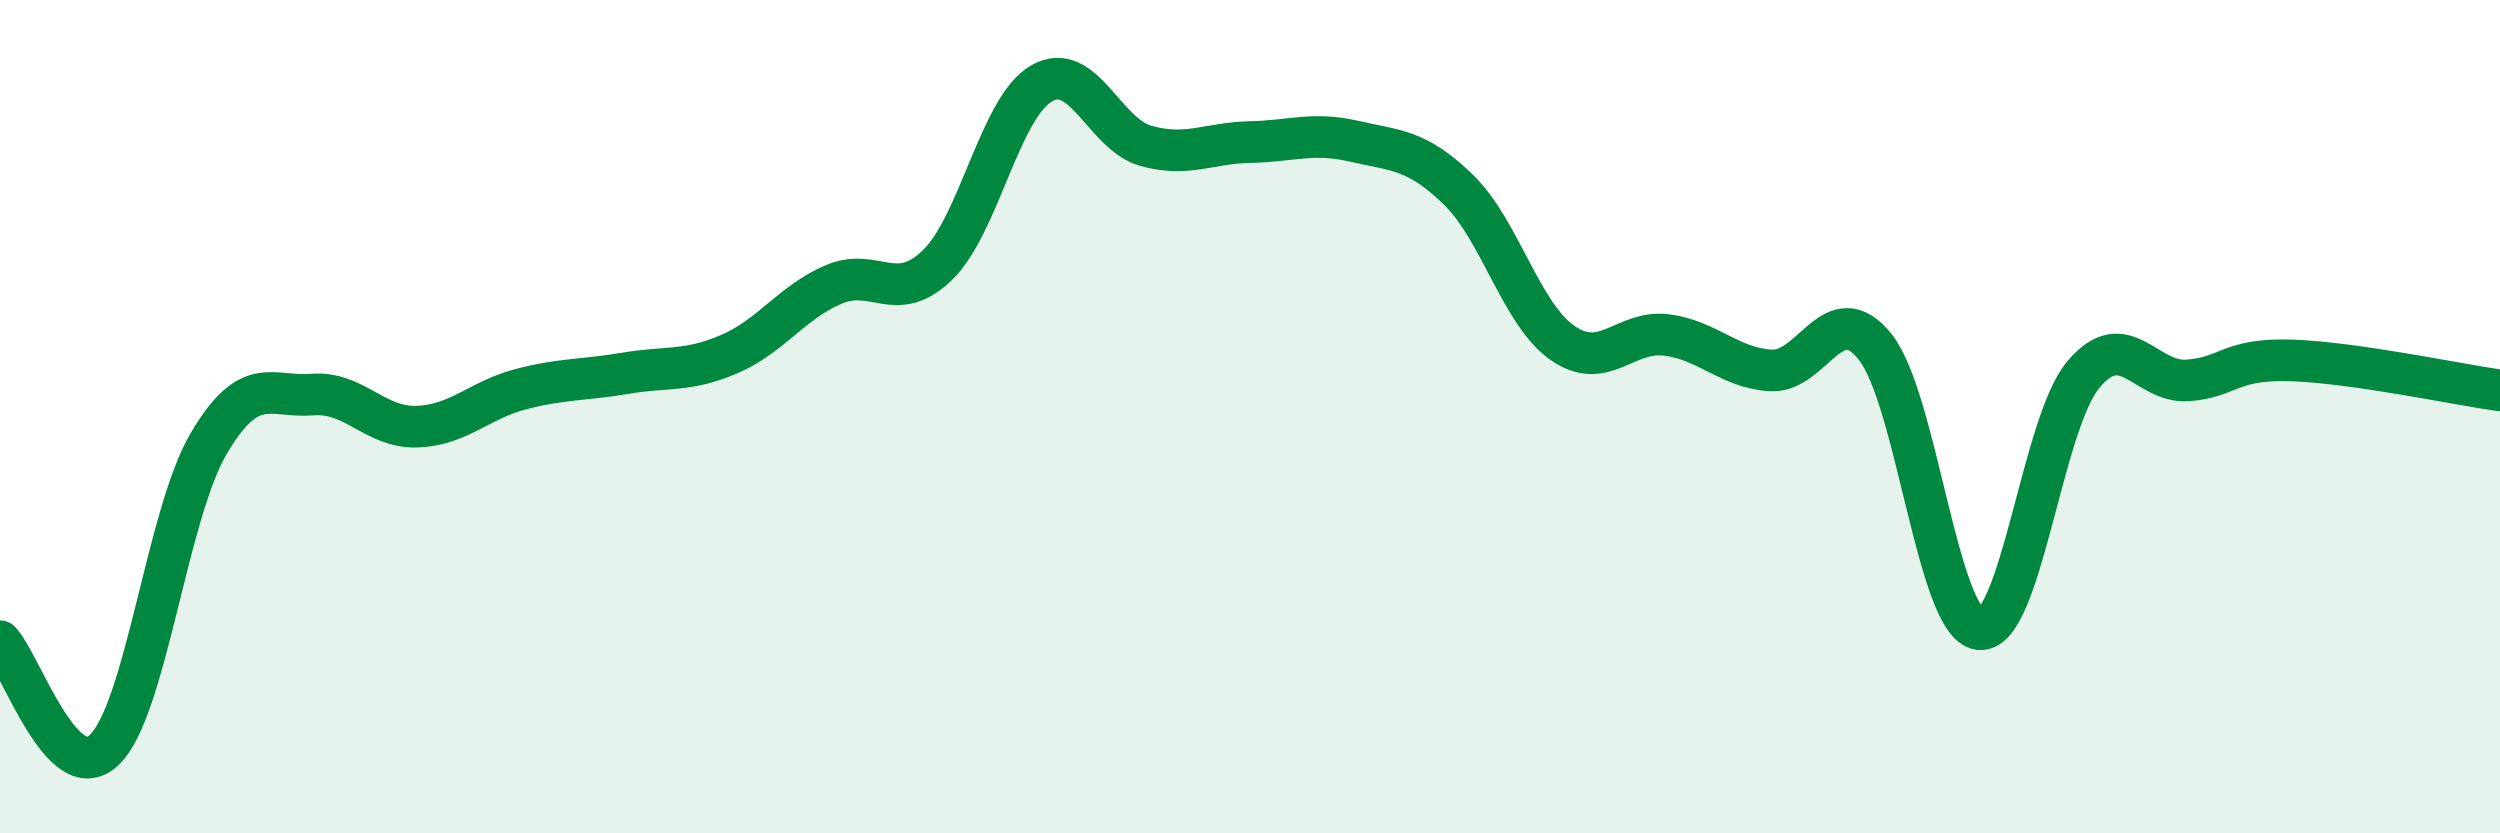
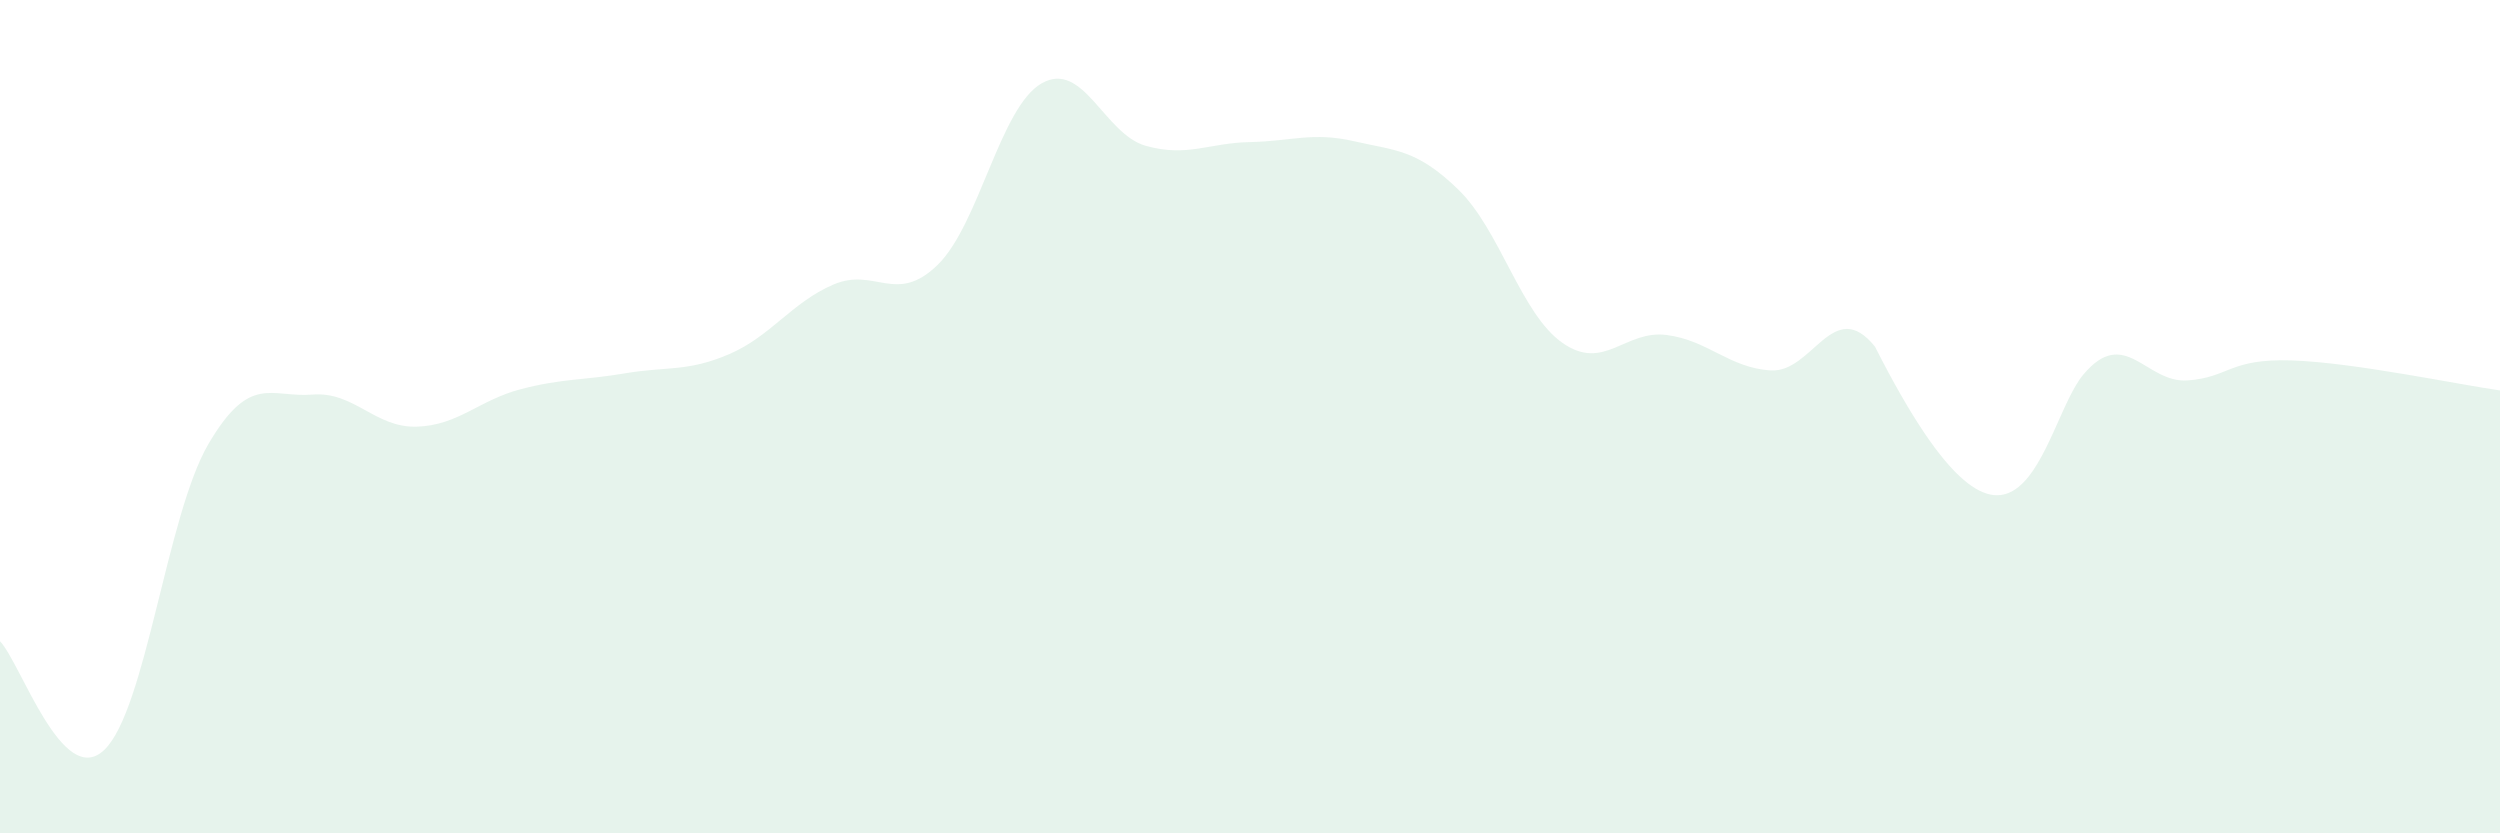
<svg xmlns="http://www.w3.org/2000/svg" width="60" height="20" viewBox="0 0 60 20">
-   <path d="M 0,15.39 C 0.5,15.91 1.5,18.95 2.5,18 C 3.5,17.05 4,12.37 5,10.66 C 6,8.95 6.5,9.55 7.5,9.47 C 8.5,9.39 9,10.27 10,10.24 C 11,10.21 11.5,9.6 12.5,9.34 C 13.5,9.08 14,9.13 15,8.96 C 16,8.79 16.5,8.93 17.5,8.5 C 18.5,8.07 19,7.26 20,6.83 C 21,6.4 21.5,7.33 22.5,6.36 C 23.5,5.39 24,2.57 25,2 C 26,1.43 26.5,3.22 27.5,3.5 C 28.5,3.78 29,3.43 30,3.41 C 31,3.39 31.5,3.16 32.5,3.39 C 33.5,3.62 34,3.58 35,4.55 C 36,5.52 36.5,7.53 37.5,8.23 C 38.5,8.93 39,7.91 40,8.04 C 41,8.17 41.5,8.83 42.5,8.89 C 43.5,8.95 44,7.08 45,8.32 C 46,9.56 46.5,14.97 47.5,15.1 C 48.5,15.23 49,10.18 50,8.99 C 51,7.8 51.5,9.2 52.5,9.13 C 53.5,9.06 53.5,8.6 55,8.65 C 56.5,8.7 59,9.23 60,9.37L60 20L0 20Z" fill="#008740" opacity="0.1" stroke-linecap="round" stroke-linejoin="round" />
-   <path d="M 0,15.39 C 0.5,15.91 1.5,18.95 2.5,18 C 3.5,17.05 4,12.37 5,10.66 C 6,8.95 6.5,9.55 7.5,9.47 C 8.5,9.39 9,10.27 10,10.24 C 11,10.21 11.5,9.6 12.5,9.34 C 13.5,9.08 14,9.13 15,8.96 C 16,8.79 16.5,8.93 17.5,8.5 C 18.5,8.07 19,7.26 20,6.83 C 21,6.4 21.5,7.33 22.5,6.36 C 23.5,5.39 24,2.57 25,2 C 26,1.43 26.5,3.22 27.5,3.5 C 28.5,3.78 29,3.43 30,3.41 C 31,3.39 31.5,3.16 32.5,3.39 C 33.5,3.62 34,3.58 35,4.55 C 36,5.52 36.5,7.53 37.5,8.23 C 38.5,8.93 39,7.91 40,8.04 C 41,8.17 41.5,8.83 42.5,8.89 C 43.5,8.95 44,7.08 45,8.32 C 46,9.56 46.5,14.97 47.5,15.1 C 48.5,15.23 49,10.18 50,8.99 C 51,7.8 51.5,9.2 52.5,9.13 C 53.5,9.06 53.5,8.6 55,8.65 C 56.5,8.7 59,9.23 60,9.37" stroke="#008740" stroke-width="1" fill="none" stroke-linecap="round" stroke-linejoin="round" />
+   <path d="M 0,15.39 C 0.5,15.91 1.5,18.95 2.5,18 C 3.5,17.05 4,12.37 5,10.66 C 6,8.95 6.5,9.55 7.5,9.47 C 8.5,9.39 9,10.27 10,10.24 C 11,10.21 11.5,9.6 12.5,9.34 C 13.5,9.08 14,9.13 15,8.96 C 16,8.79 16.5,8.93 17.5,8.5 C 18.5,8.07 19,7.26 20,6.83 C 21,6.4 21.5,7.33 22.5,6.36 C 23.5,5.39 24,2.57 25,2 C 26,1.43 26.5,3.22 27.5,3.5 C 28.5,3.78 29,3.43 30,3.41 C 31,3.39 31.5,3.16 32.5,3.39 C 33.5,3.62 34,3.58 35,4.55 C 36,5.52 36.5,7.53 37.5,8.23 C 38.5,8.93 39,7.91 40,8.04 C 41,8.17 41.5,8.83 42.5,8.89 C 43.5,8.95 44,7.08 45,8.32 C 48.5,15.23 49,10.18 50,8.99 C 51,7.8 51.5,9.2 52.5,9.13 C 53.5,9.06 53.5,8.6 55,8.65 C 56.5,8.7 59,9.23 60,9.37L60 20L0 20Z" fill="#008740" opacity="0.1" stroke-linecap="round" stroke-linejoin="round" />
</svg>